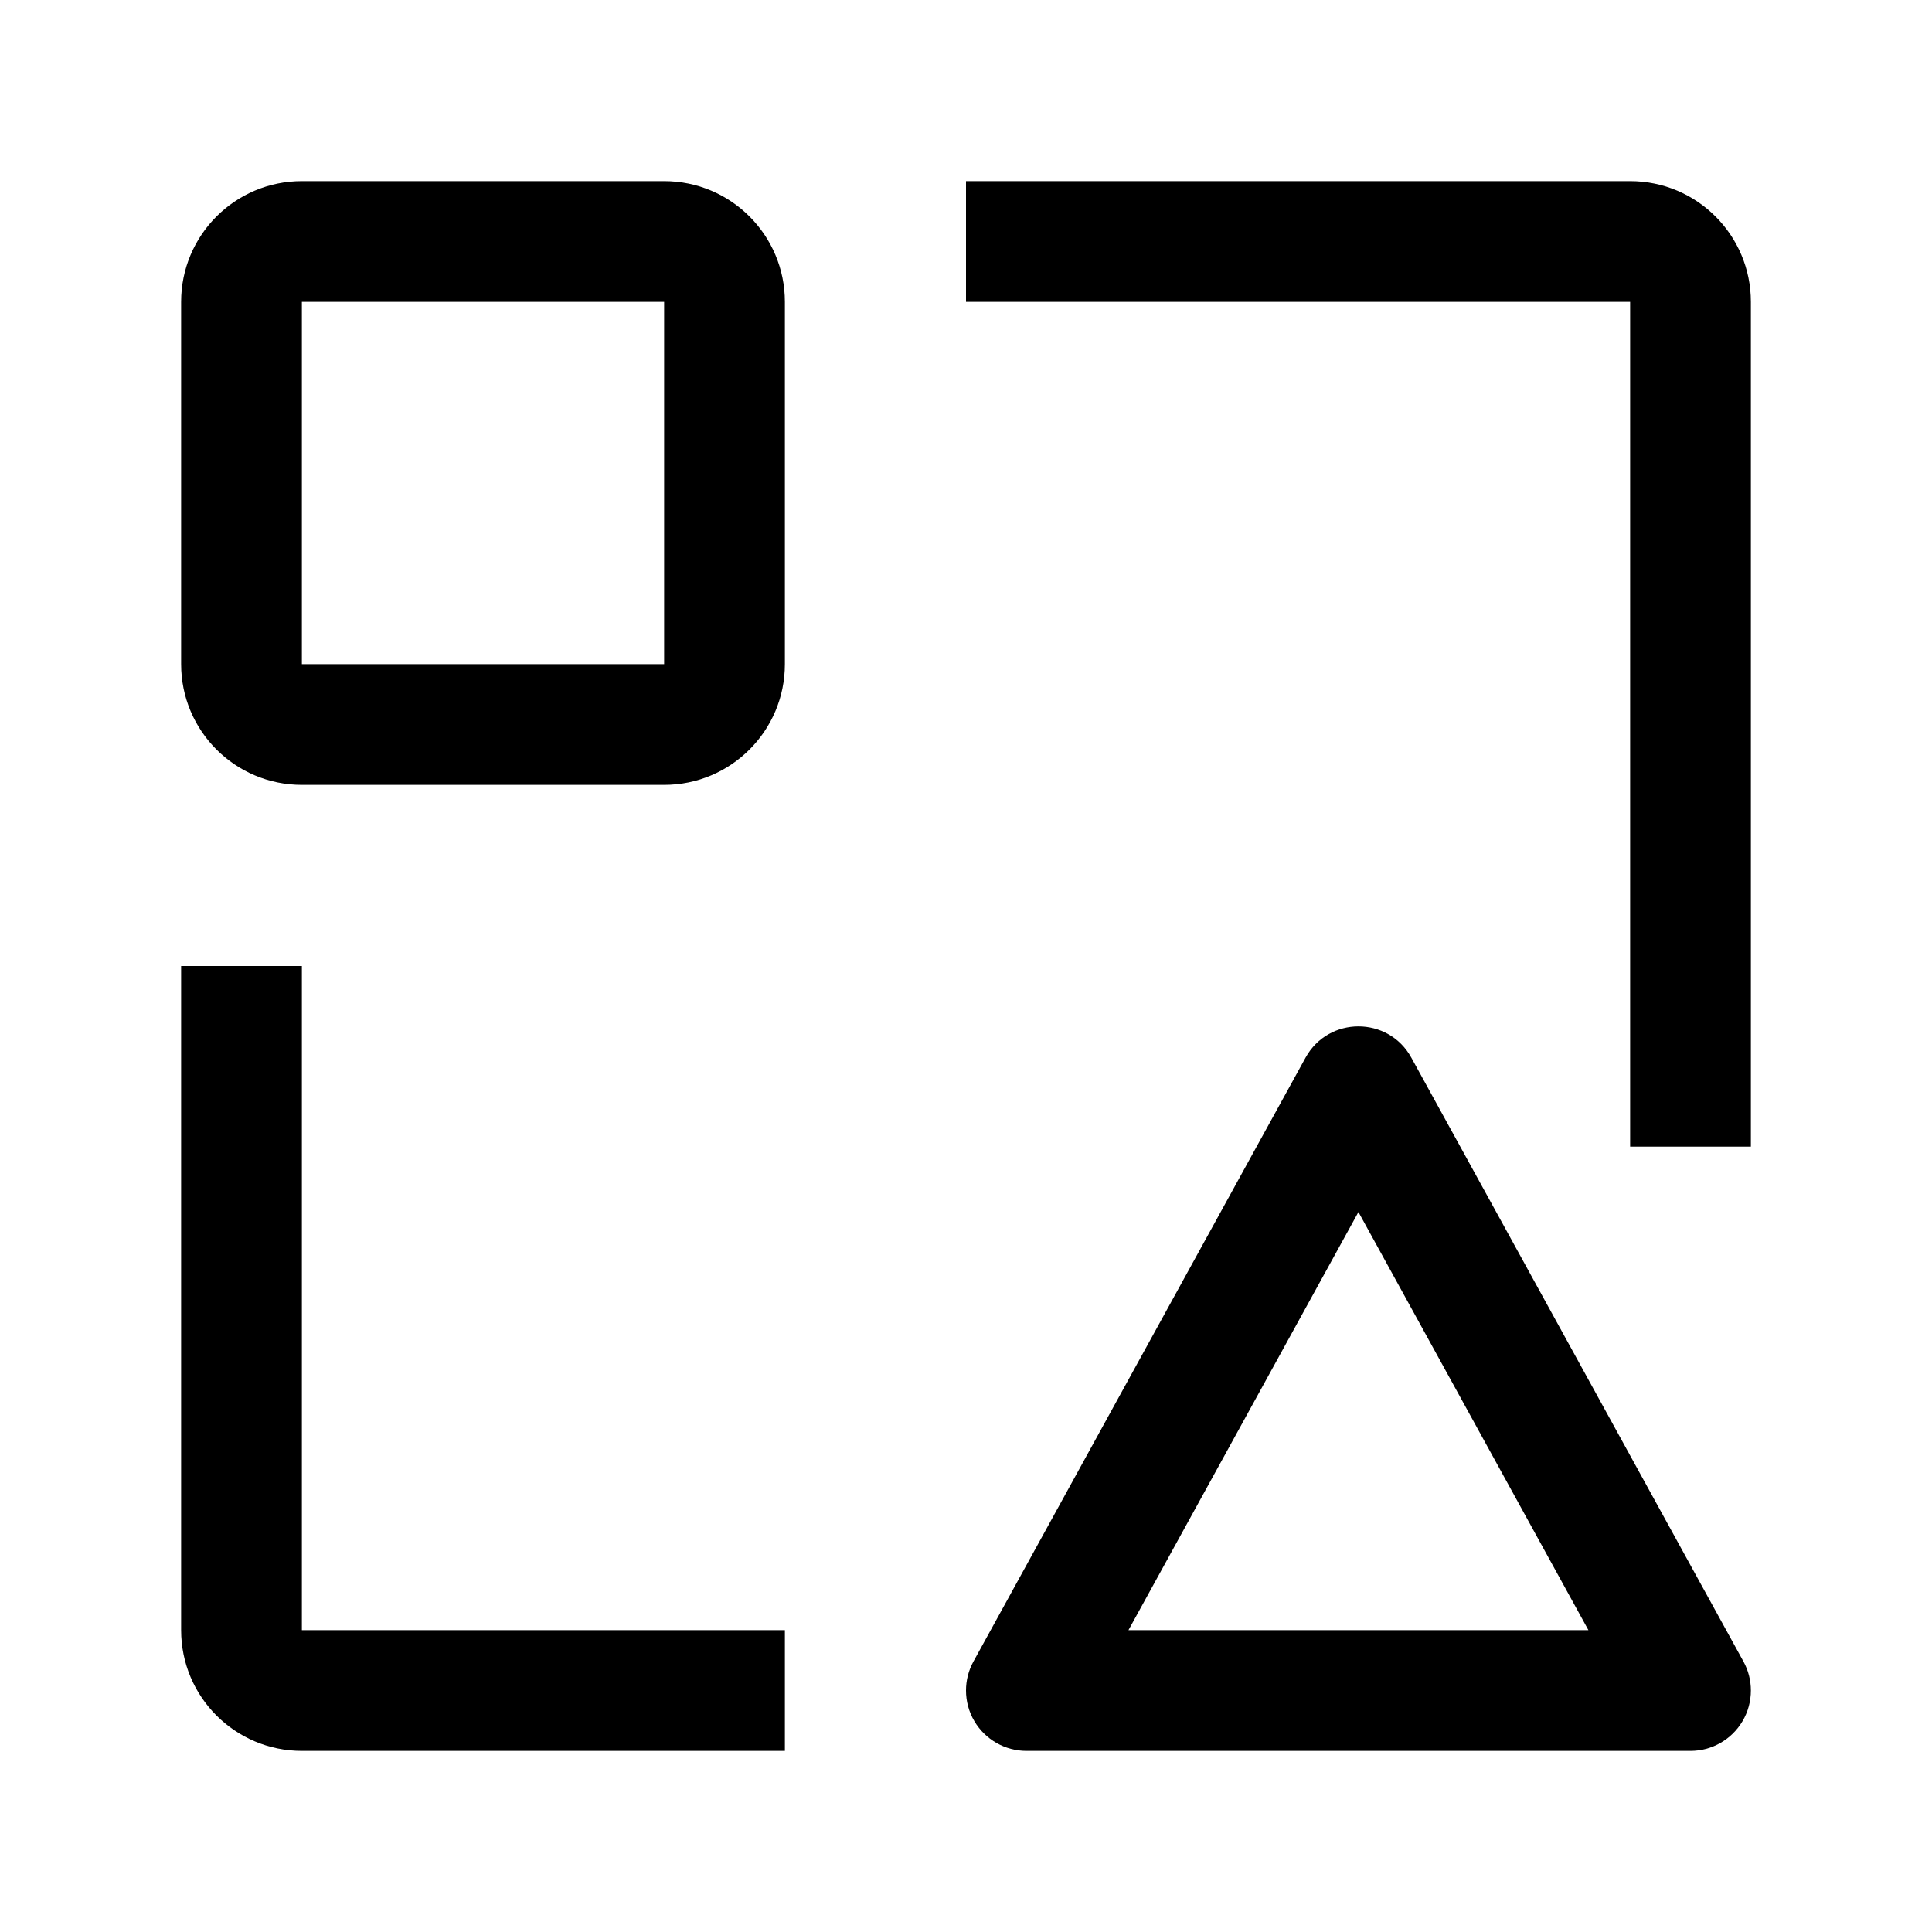
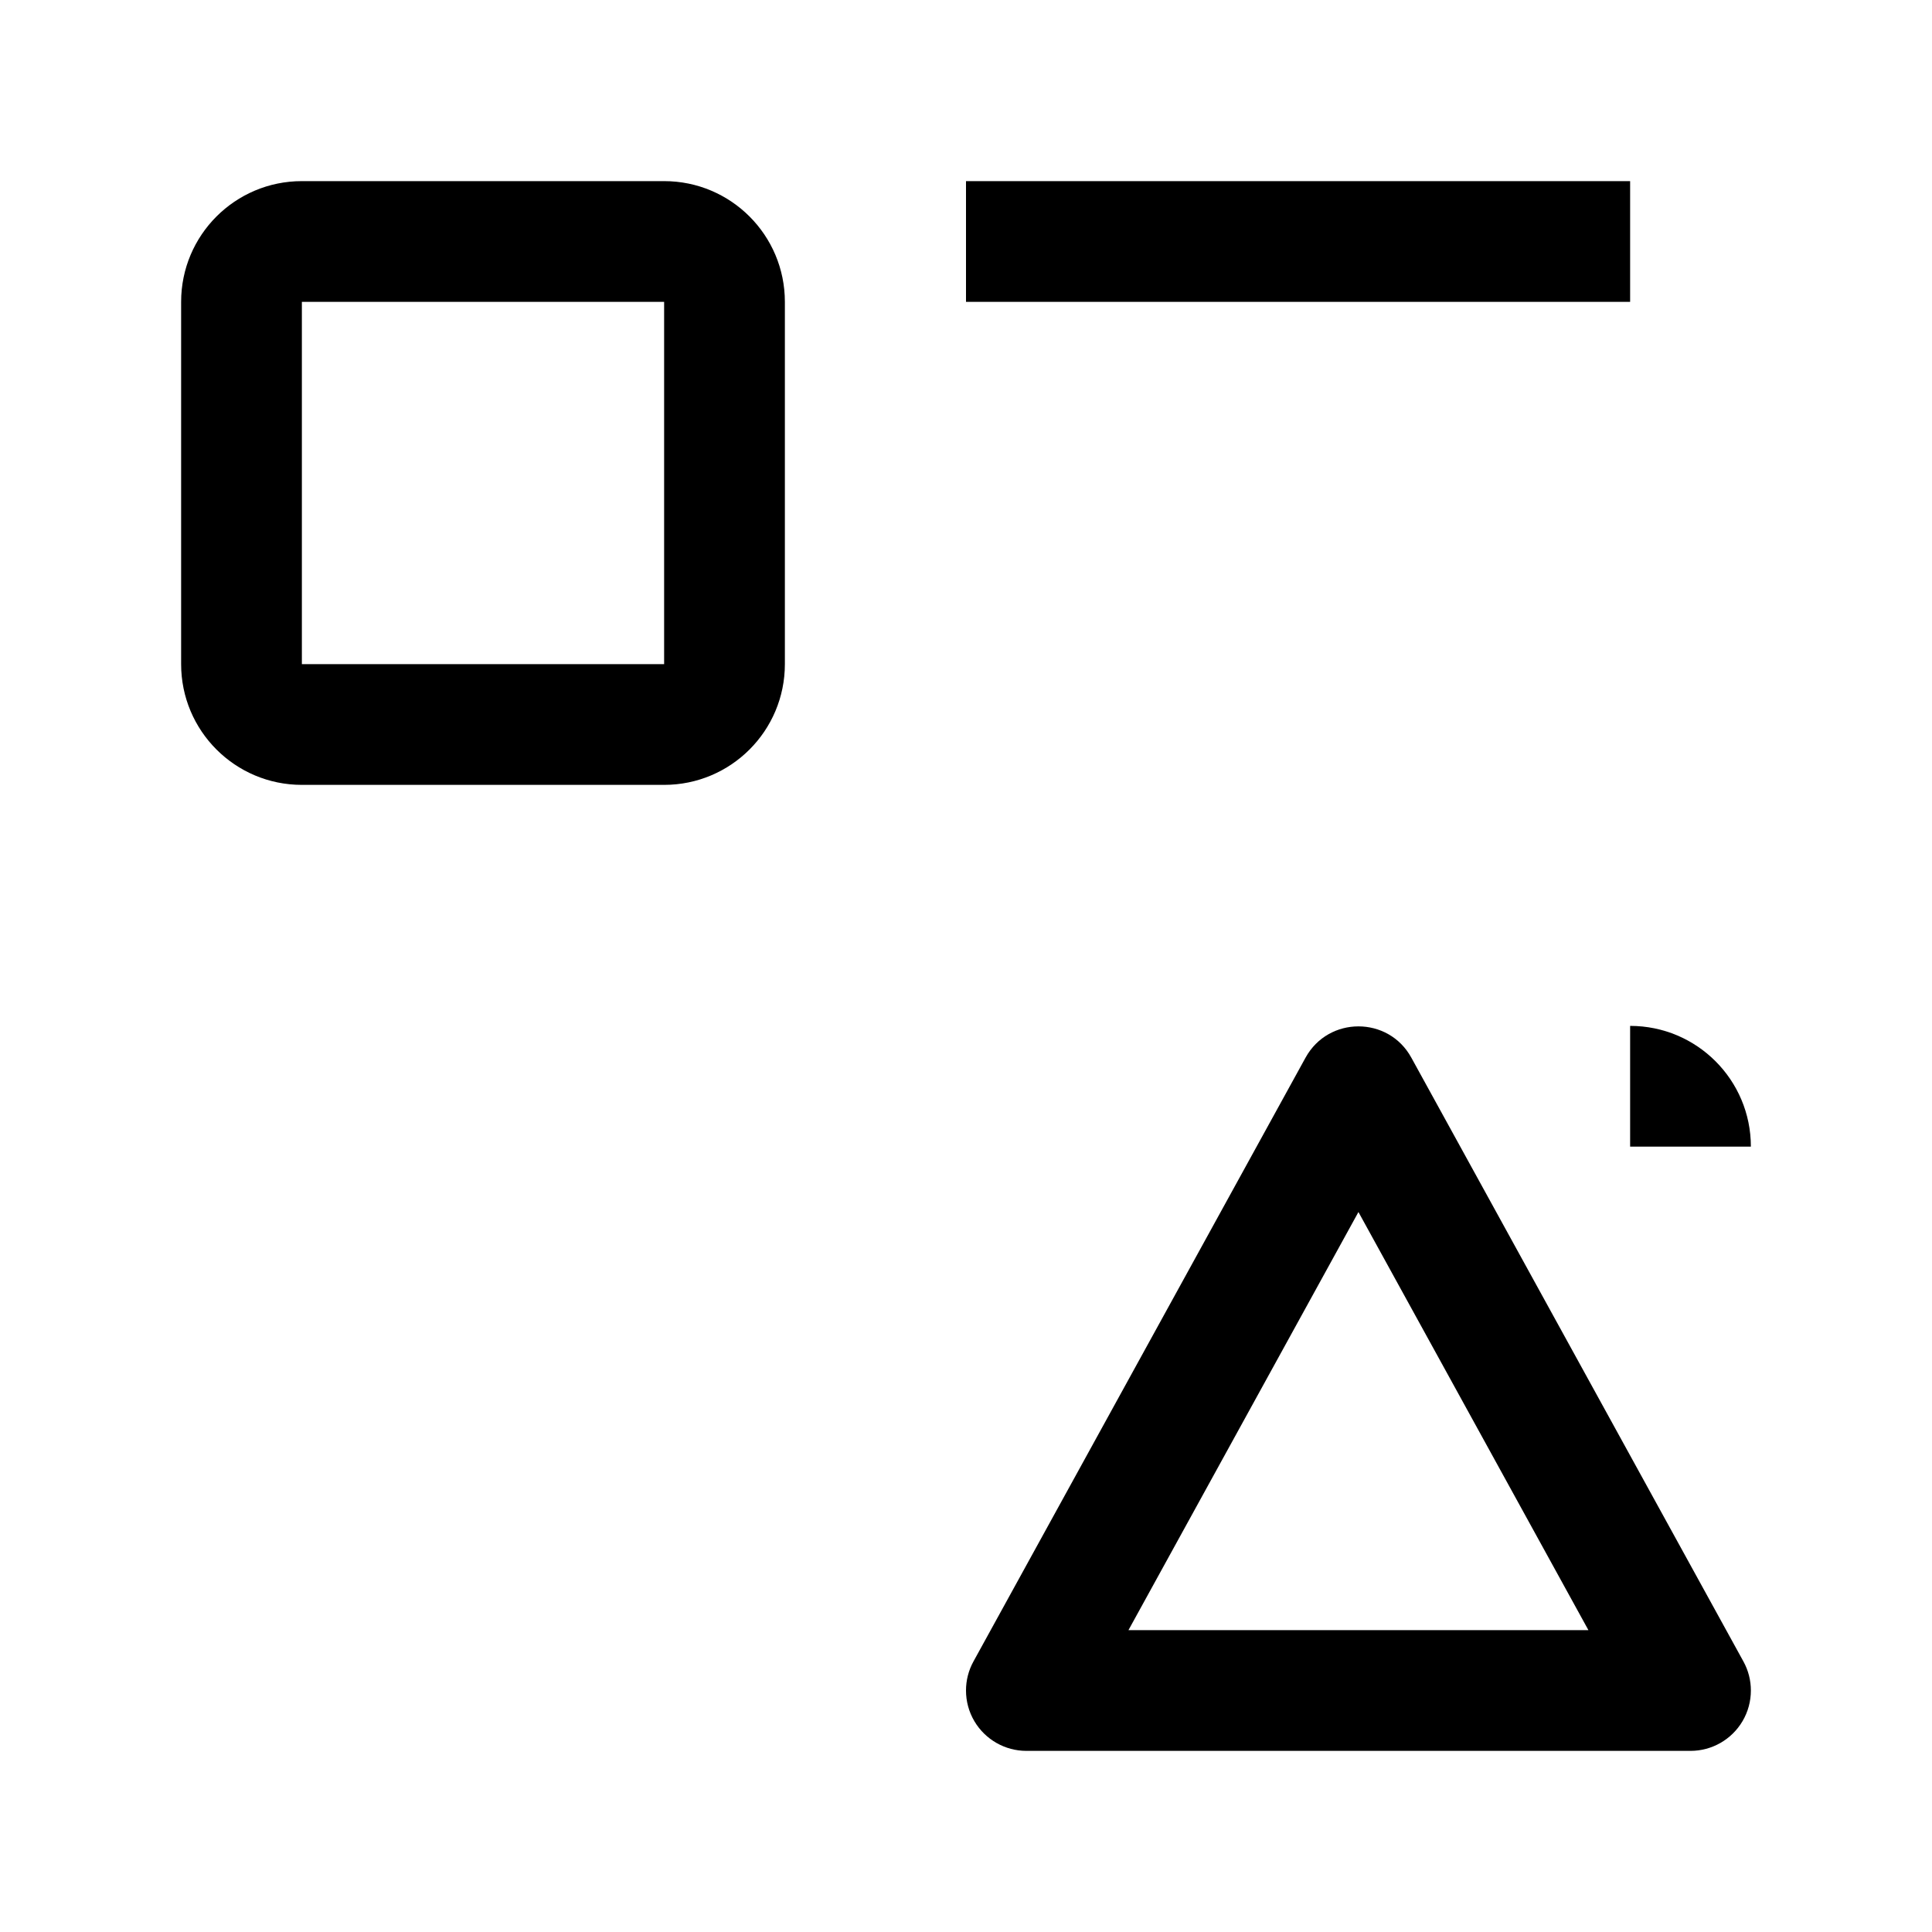
<svg xmlns="http://www.w3.org/2000/svg" viewBox="0 0 32 32" fill="currentColor">
  <defs />
-   <path class="cls-2" d="m5,16h-2v11c0,1.105.895,2,2,2h8v-2H5v-11Z" style="stroke-width: 0px" />
  <path class="cls-2" d="m28,29h-11c-.353,0-.681-.187-.861-.491-.093-.157-.139-.333-.139-.509,0-.166.041-.332.124-.482l5.5-10c.19-.345.533-.518.876-.518.343-0.0.686.172.876.518l5.5,10c.083.15.124.316.124.482,0,.176-.046.352-.139.509-.18.304-.507.491-.861.491Zm-9.309-2h7.618l-3.809-6.925-3.809,6.925Z" style="stroke-width: 0px" />
-   <path class="cls-2" d="m27,3h-11v2h11v13.992h2V5c0-1.105-.895-2-2-2Z" style="stroke-width: 0px" />
+   <path class="cls-2" d="m27,3h-11v2h11v13.992h2c0-1.105-.895-2-2-2Z" style="stroke-width: 0px" />
  <path class="cls-2" d="m11,3h-6c-1.105,0-2,.895-2,2v6c0,1.105.895,2,2,2h6c1.105,0,2-.895,2-2v-6c0-1.105-.895-2-2-2Zm0,8h-6v-6h6v6Z" style="stroke-width: 0px" />
  <rect id="_Transparent_Rectangle_" data-name="&amp;lt;Transparent Rectangle&amp;gt;" class="cls-1" width="32" height="32" style="fill: none;stroke-width: 0px" />
</svg>